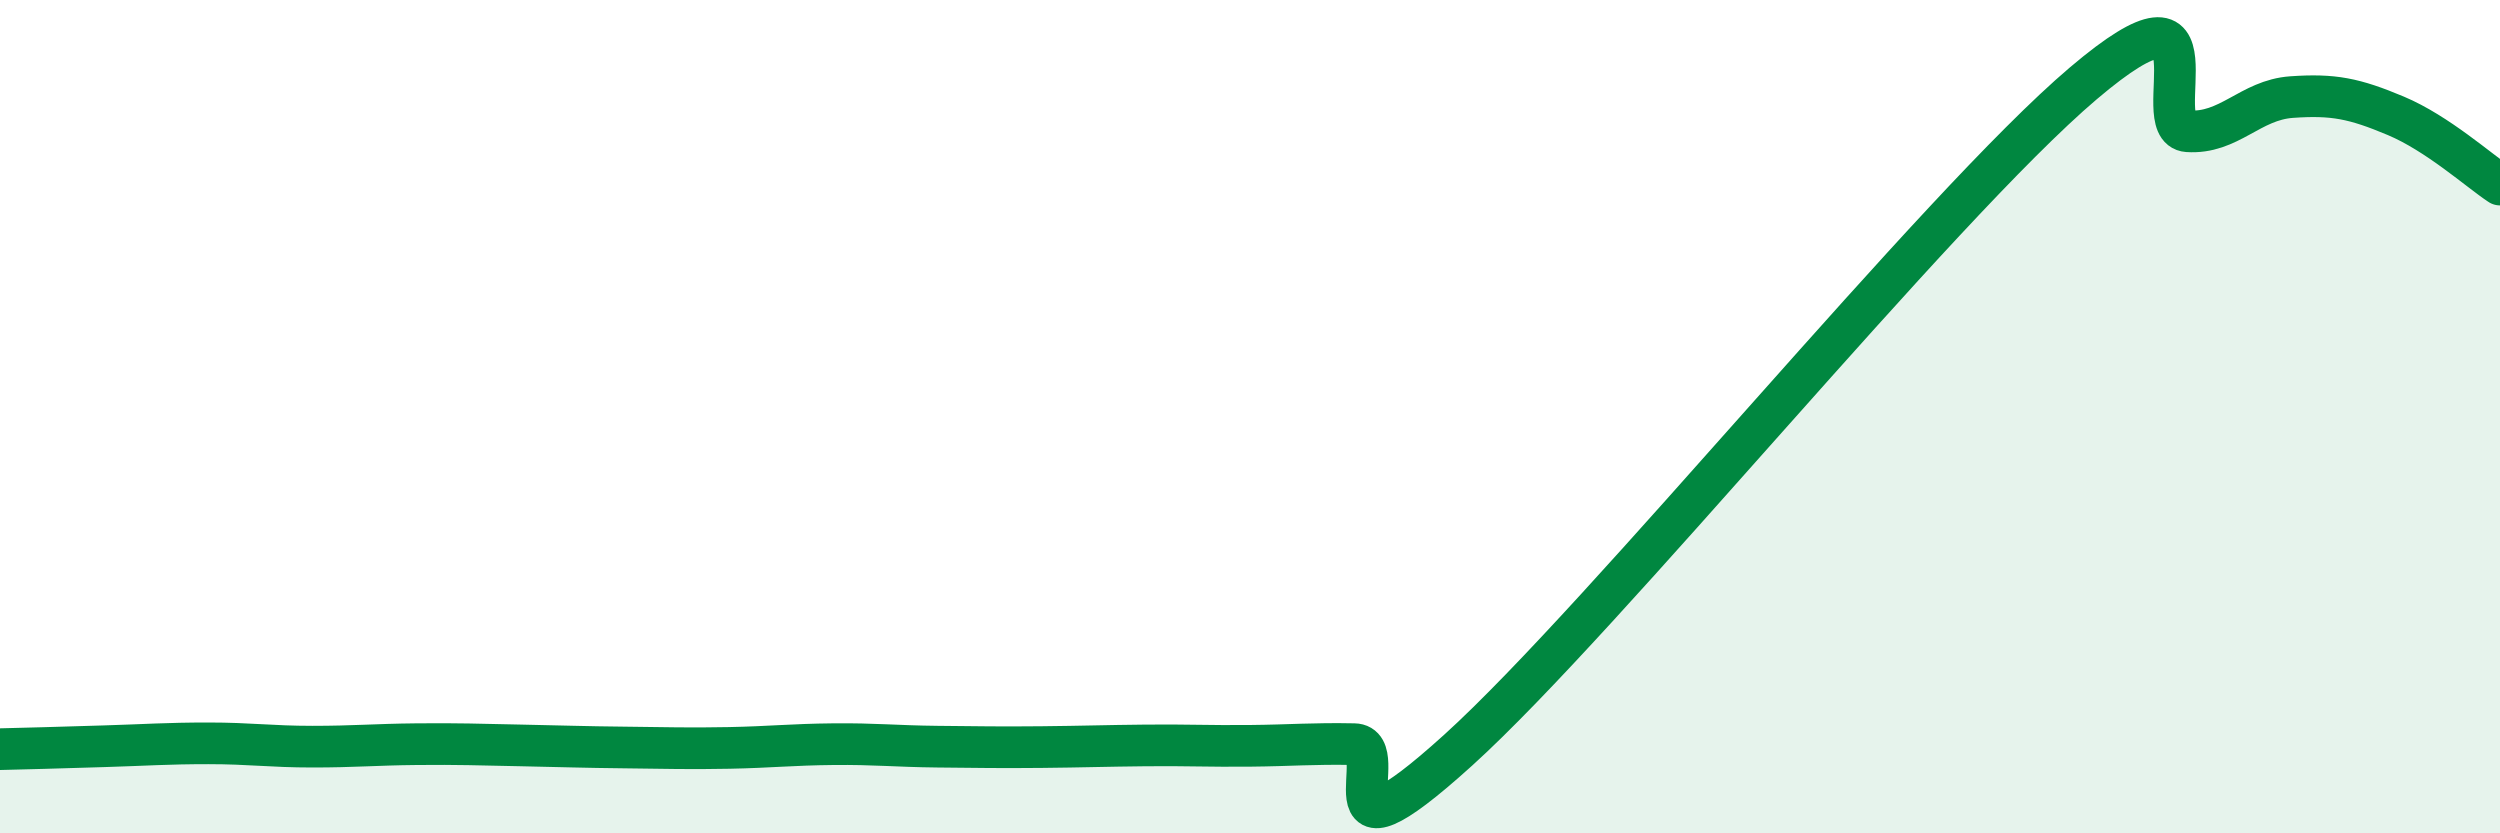
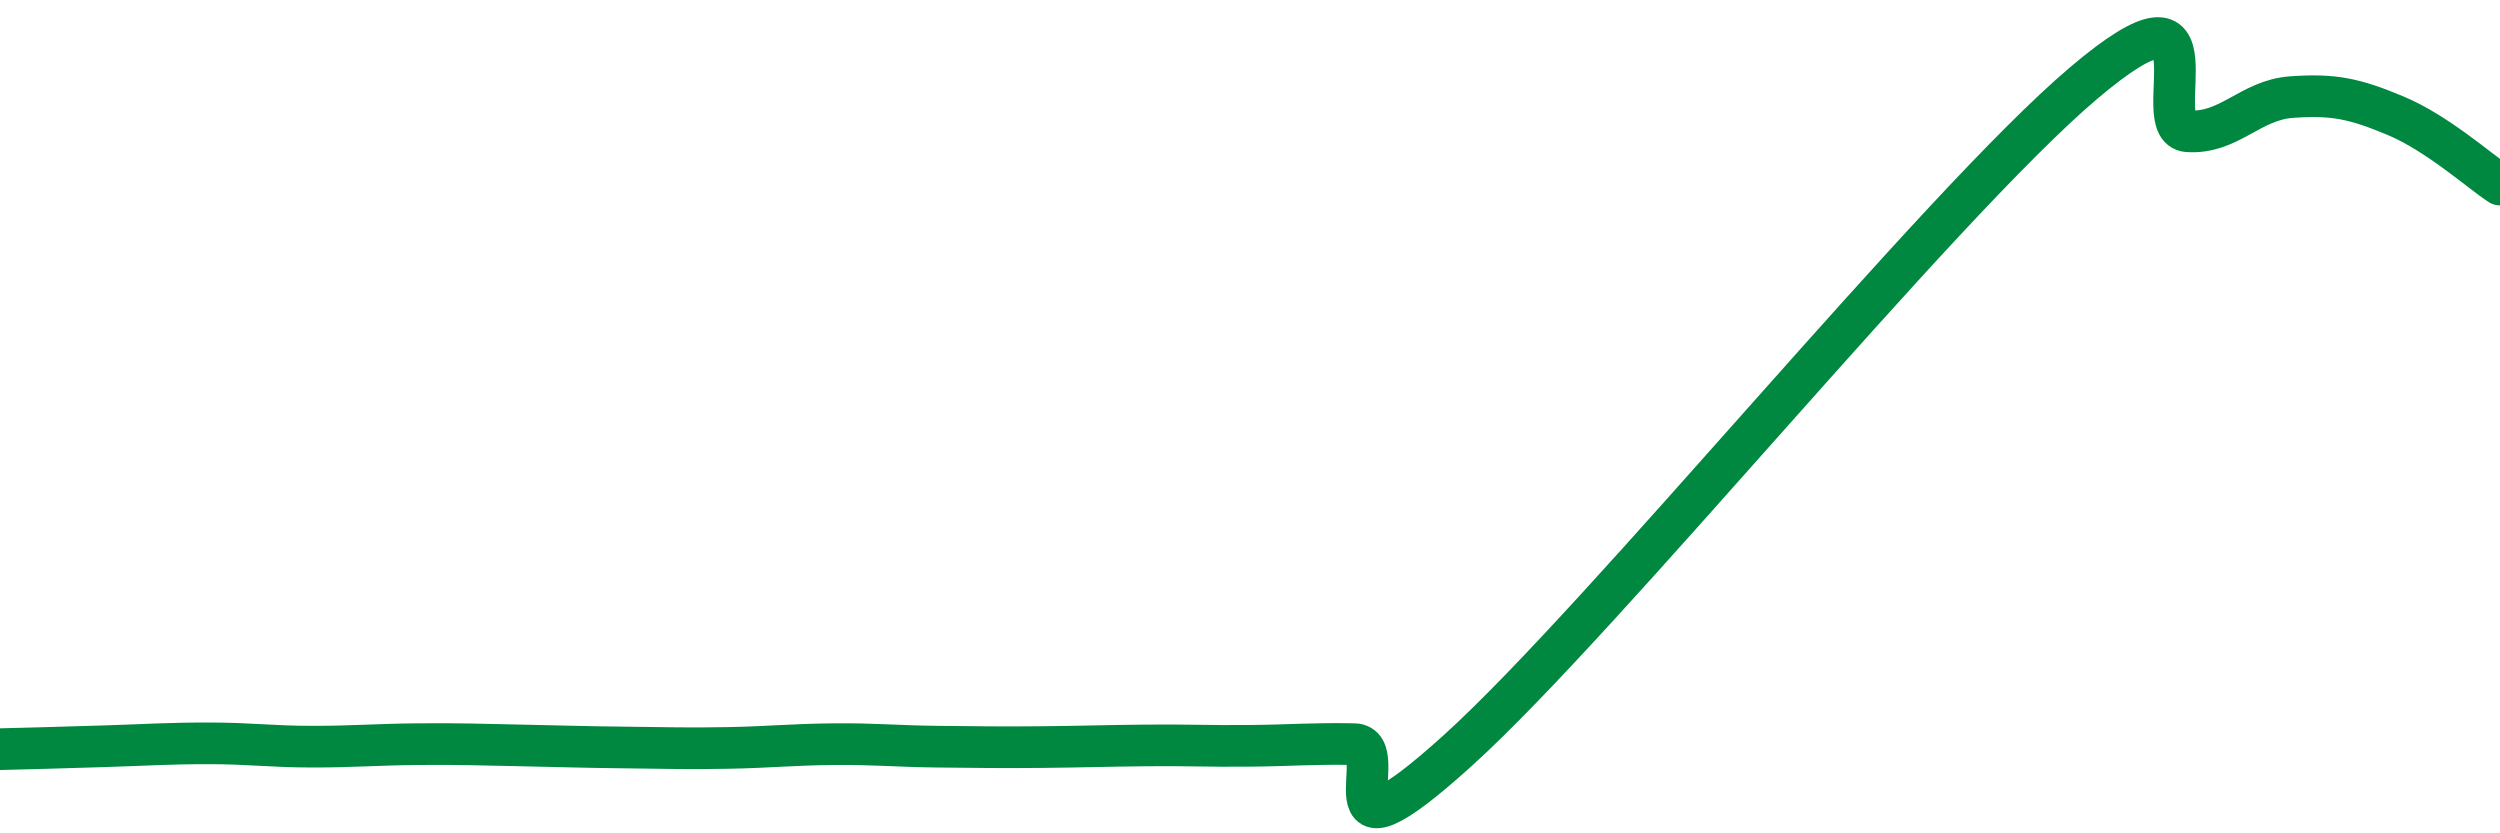
<svg xmlns="http://www.w3.org/2000/svg" width="60" height="20" viewBox="0 0 60 20">
-   <path d="M 0,17.98 C 0.5,17.97 1.5,17.94 2.5,17.91 C 3.5,17.88 4,17.84 5,17.84 C 6,17.84 6.5,17.92 7.5,17.92 C 8.5,17.92 9,17.87 10,17.86 C 11,17.85 11.5,17.87 12.5,17.89 C 13.5,17.91 14,17.93 15,17.94 C 16,17.95 16.5,17.97 17.5,17.95 C 18.5,17.93 19,17.87 20,17.86 C 21,17.85 21.5,17.91 22.5,17.92 C 23.5,17.93 24,17.94 25,17.93 C 26,17.92 26.5,17.9 27.5,17.89 C 28.5,17.88 29,17.91 30,17.9 C 31,17.89 31.5,17.84 32.5,17.86 C 33.5,17.88 31.5,21.17 35,18 C 38.5,14.83 46.5,4.97 50,2 C 53.5,-0.97 51.5,3.08 52.5,3.15 C 53.5,3.22 54,2.4 55,2.33 C 56,2.26 56.5,2.36 57.5,2.78 C 58.5,3.2 59.5,4.1 60,4.43L60 20L0 20Z" fill="#008740" opacity="0.1" stroke-linecap="round" stroke-linejoin="round" />
  <path d="M 0,17.98 C 0.5,17.97 1.5,17.94 2.5,17.91 C 3.5,17.88 4,17.84 5,17.84 C 6,17.84 6.5,17.92 7.5,17.92 C 8.5,17.92 9,17.87 10,17.86 C 11,17.85 11.5,17.87 12.5,17.89 C 13.5,17.91 14,17.93 15,17.94 C 16,17.95 16.5,17.97 17.5,17.95 C 18.5,17.93 19,17.87 20,17.86 C 21,17.85 21.5,17.91 22.5,17.92 C 23.5,17.93 24,17.94 25,17.93 C 26,17.92 26.5,17.9 27.5,17.89 C 28.5,17.88 29,17.91 30,17.9 C 31,17.89 31.5,17.84 32.5,17.86 C 33.5,17.88 31.5,21.17 35,18 C 38.5,14.83 46.5,4.97 50,2 C 53.5,-0.97 51.5,3.08 52.5,3.15 C 53.5,3.22 54,2.4 55,2.33 C 56,2.26 56.5,2.36 57.5,2.78 C 58.5,3.2 59.5,4.1 60,4.43" stroke="#008740" stroke-width="1" fill="none" stroke-linecap="round" stroke-linejoin="round" />
</svg>